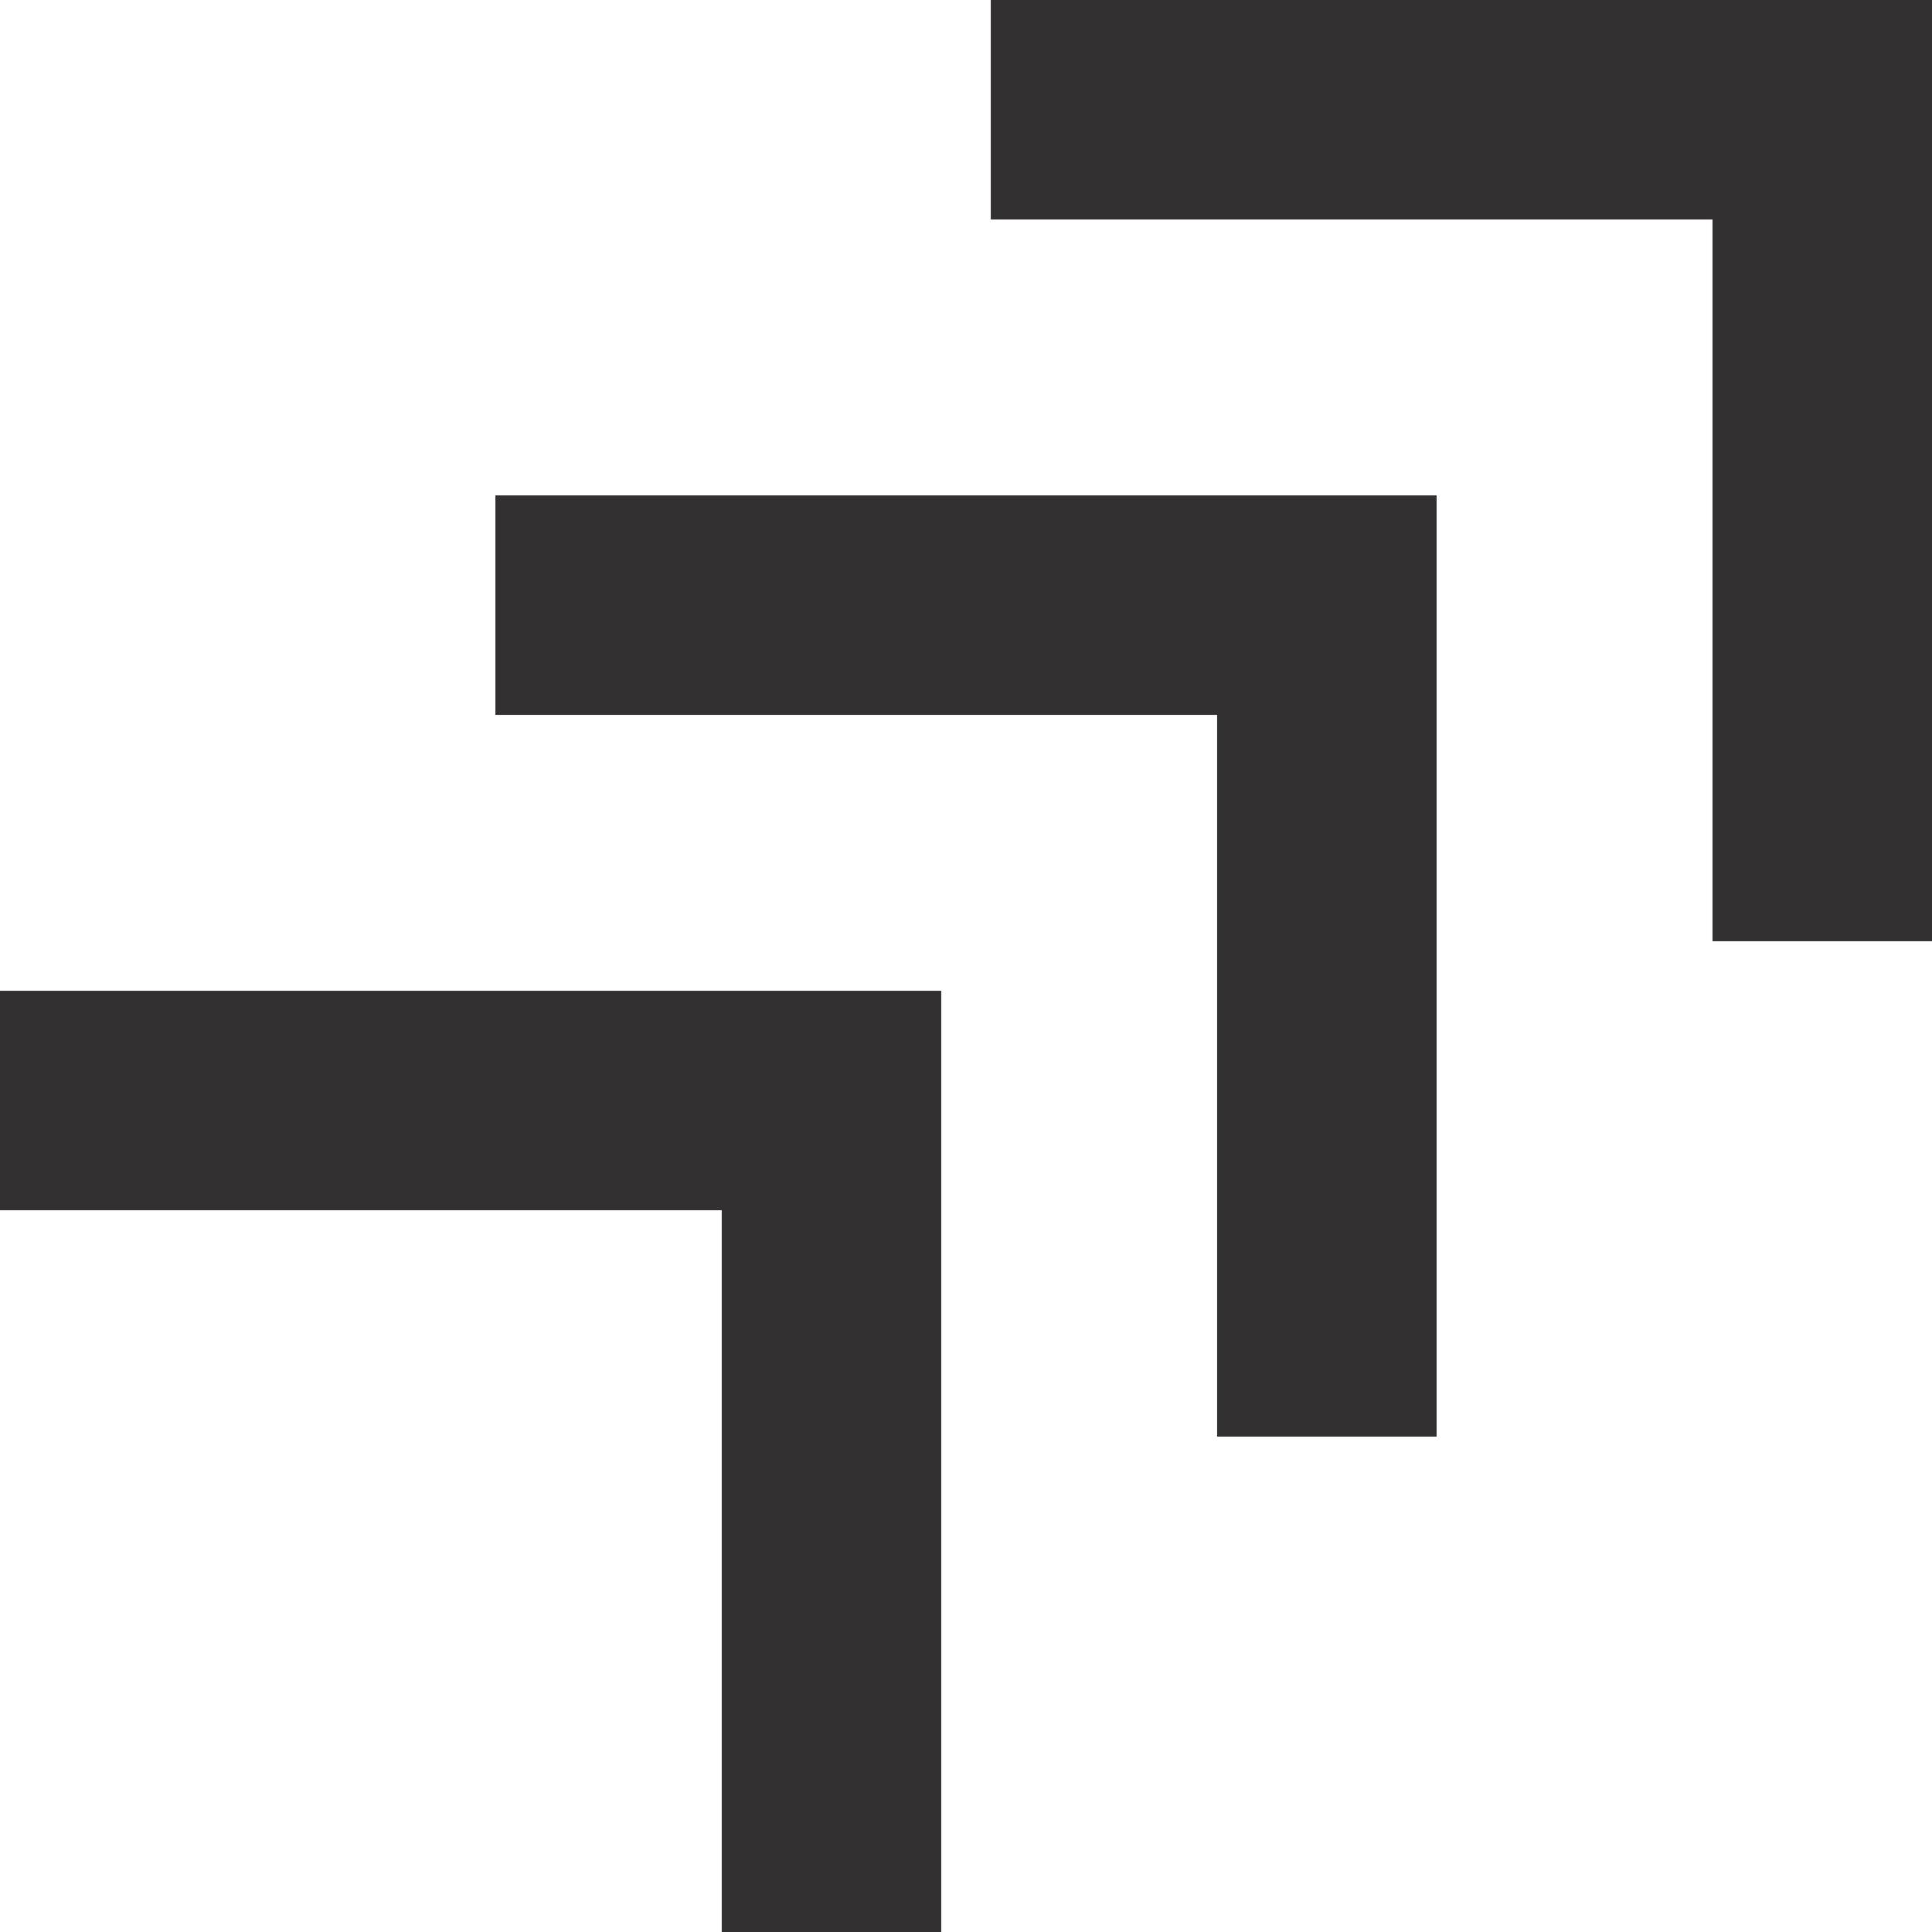
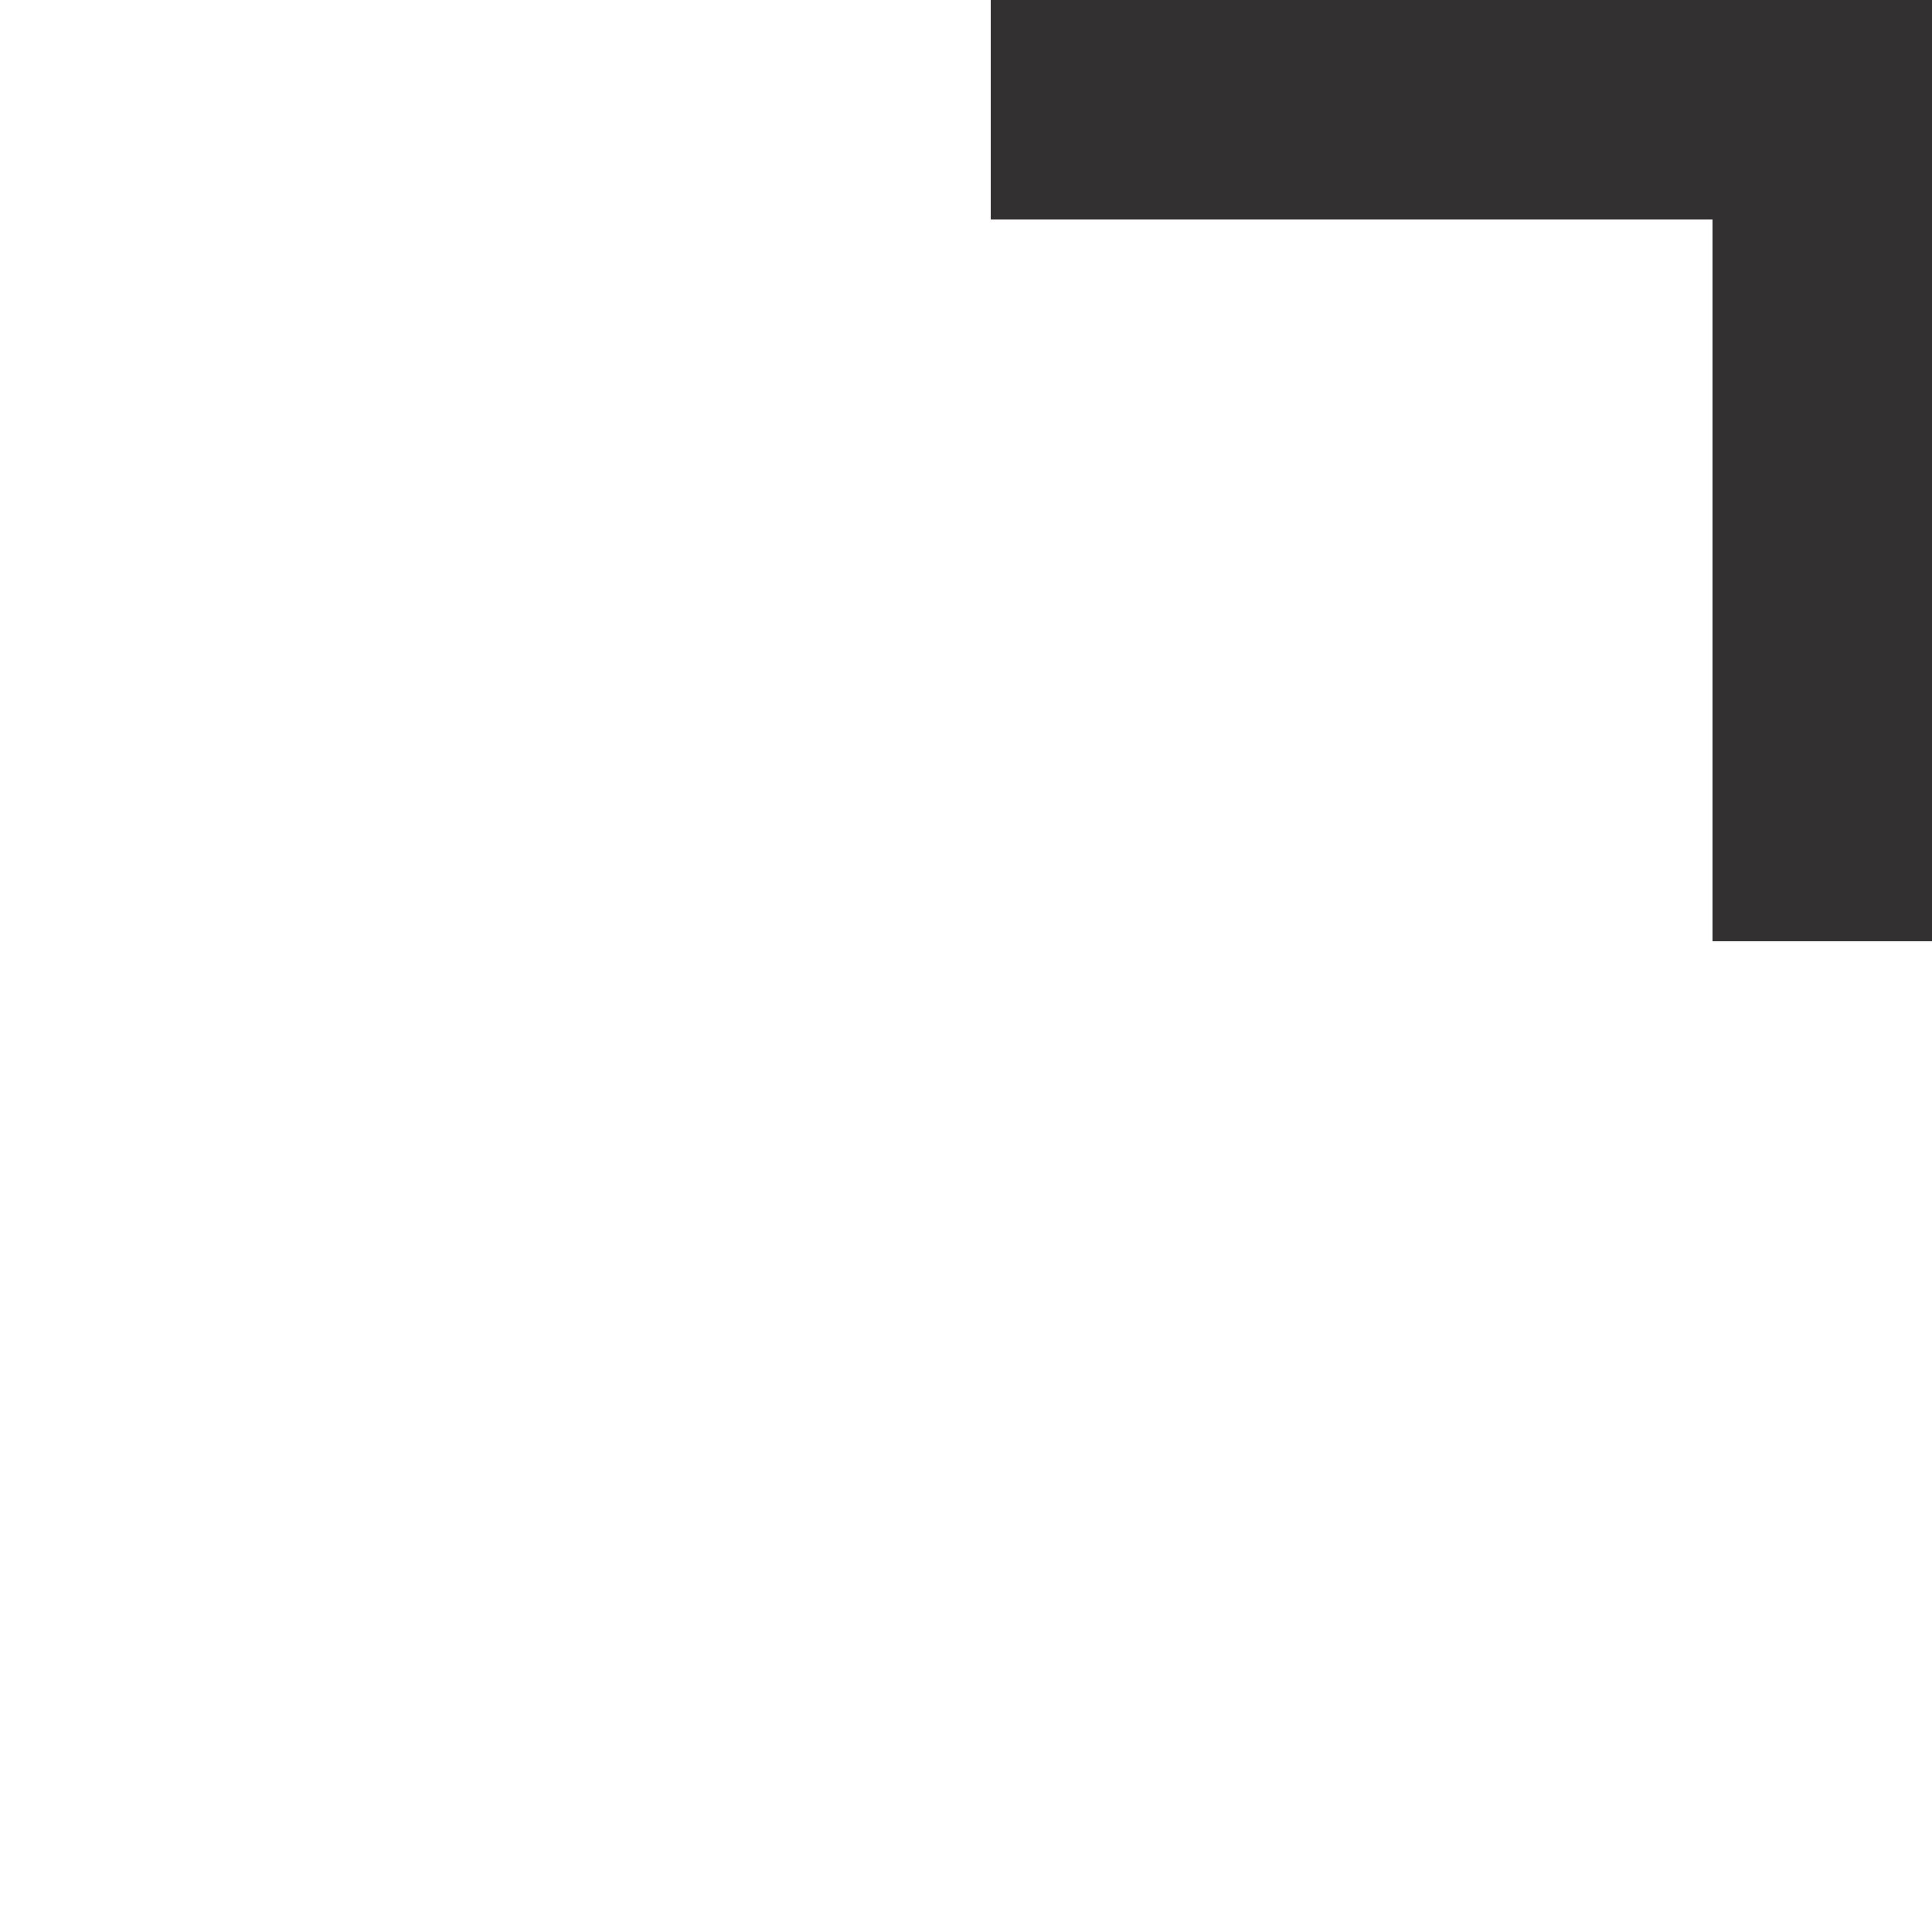
<svg xmlns="http://www.w3.org/2000/svg" id="Group_6" data-name="Group 6" width="117" height="117" viewBox="0 0 117 117">
  <g id="Group_4" data-name="Group 4">
-     <path id="Fill_1" data-name="Fill 1" d="M0,0V13.292H43.708V57H57V0Z" transform="translate(0 60)" fill="#323031" />
    <path id="Fill_2" data-name="Fill 2" d="M0,0V13.292H43.708V57H57V0Z" transform="translate(60)" fill="#323031" />
-     <path id="Fill_3" data-name="Fill 3" d="M0,13.292H43.708V57H57V0H0Z" transform="translate(30 30)" fill="#323031" />
  </g>
</svg>